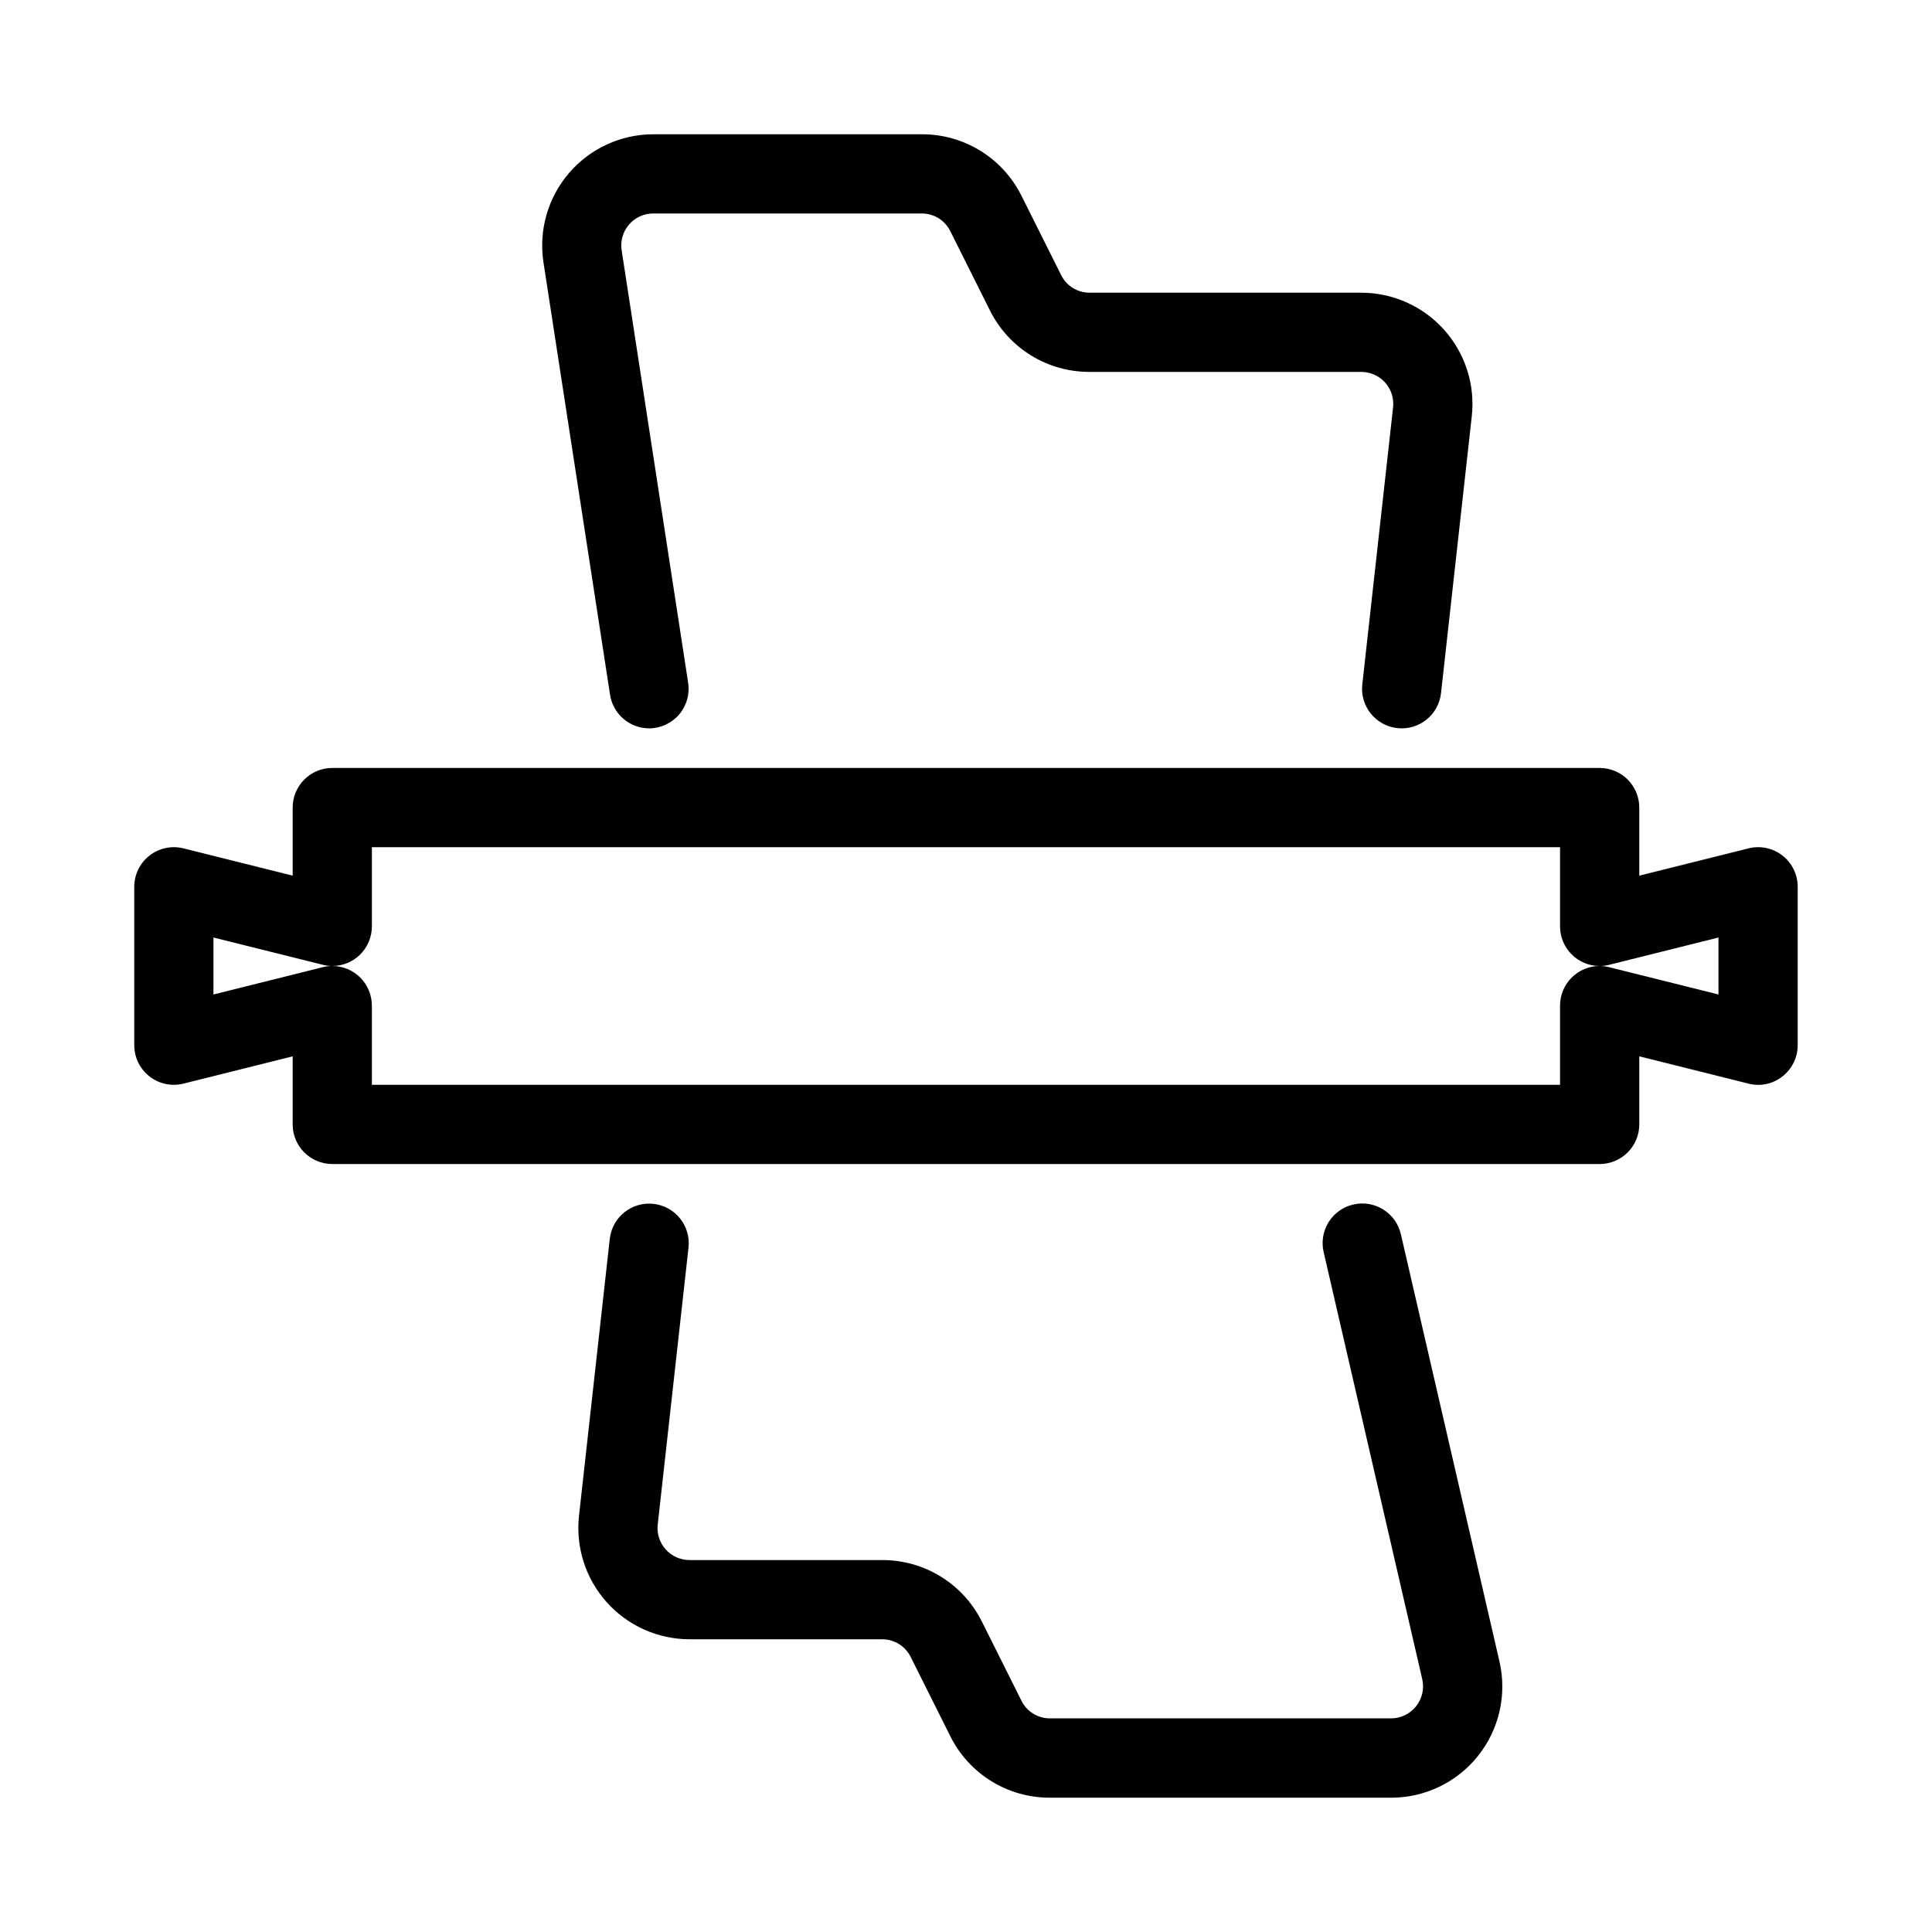
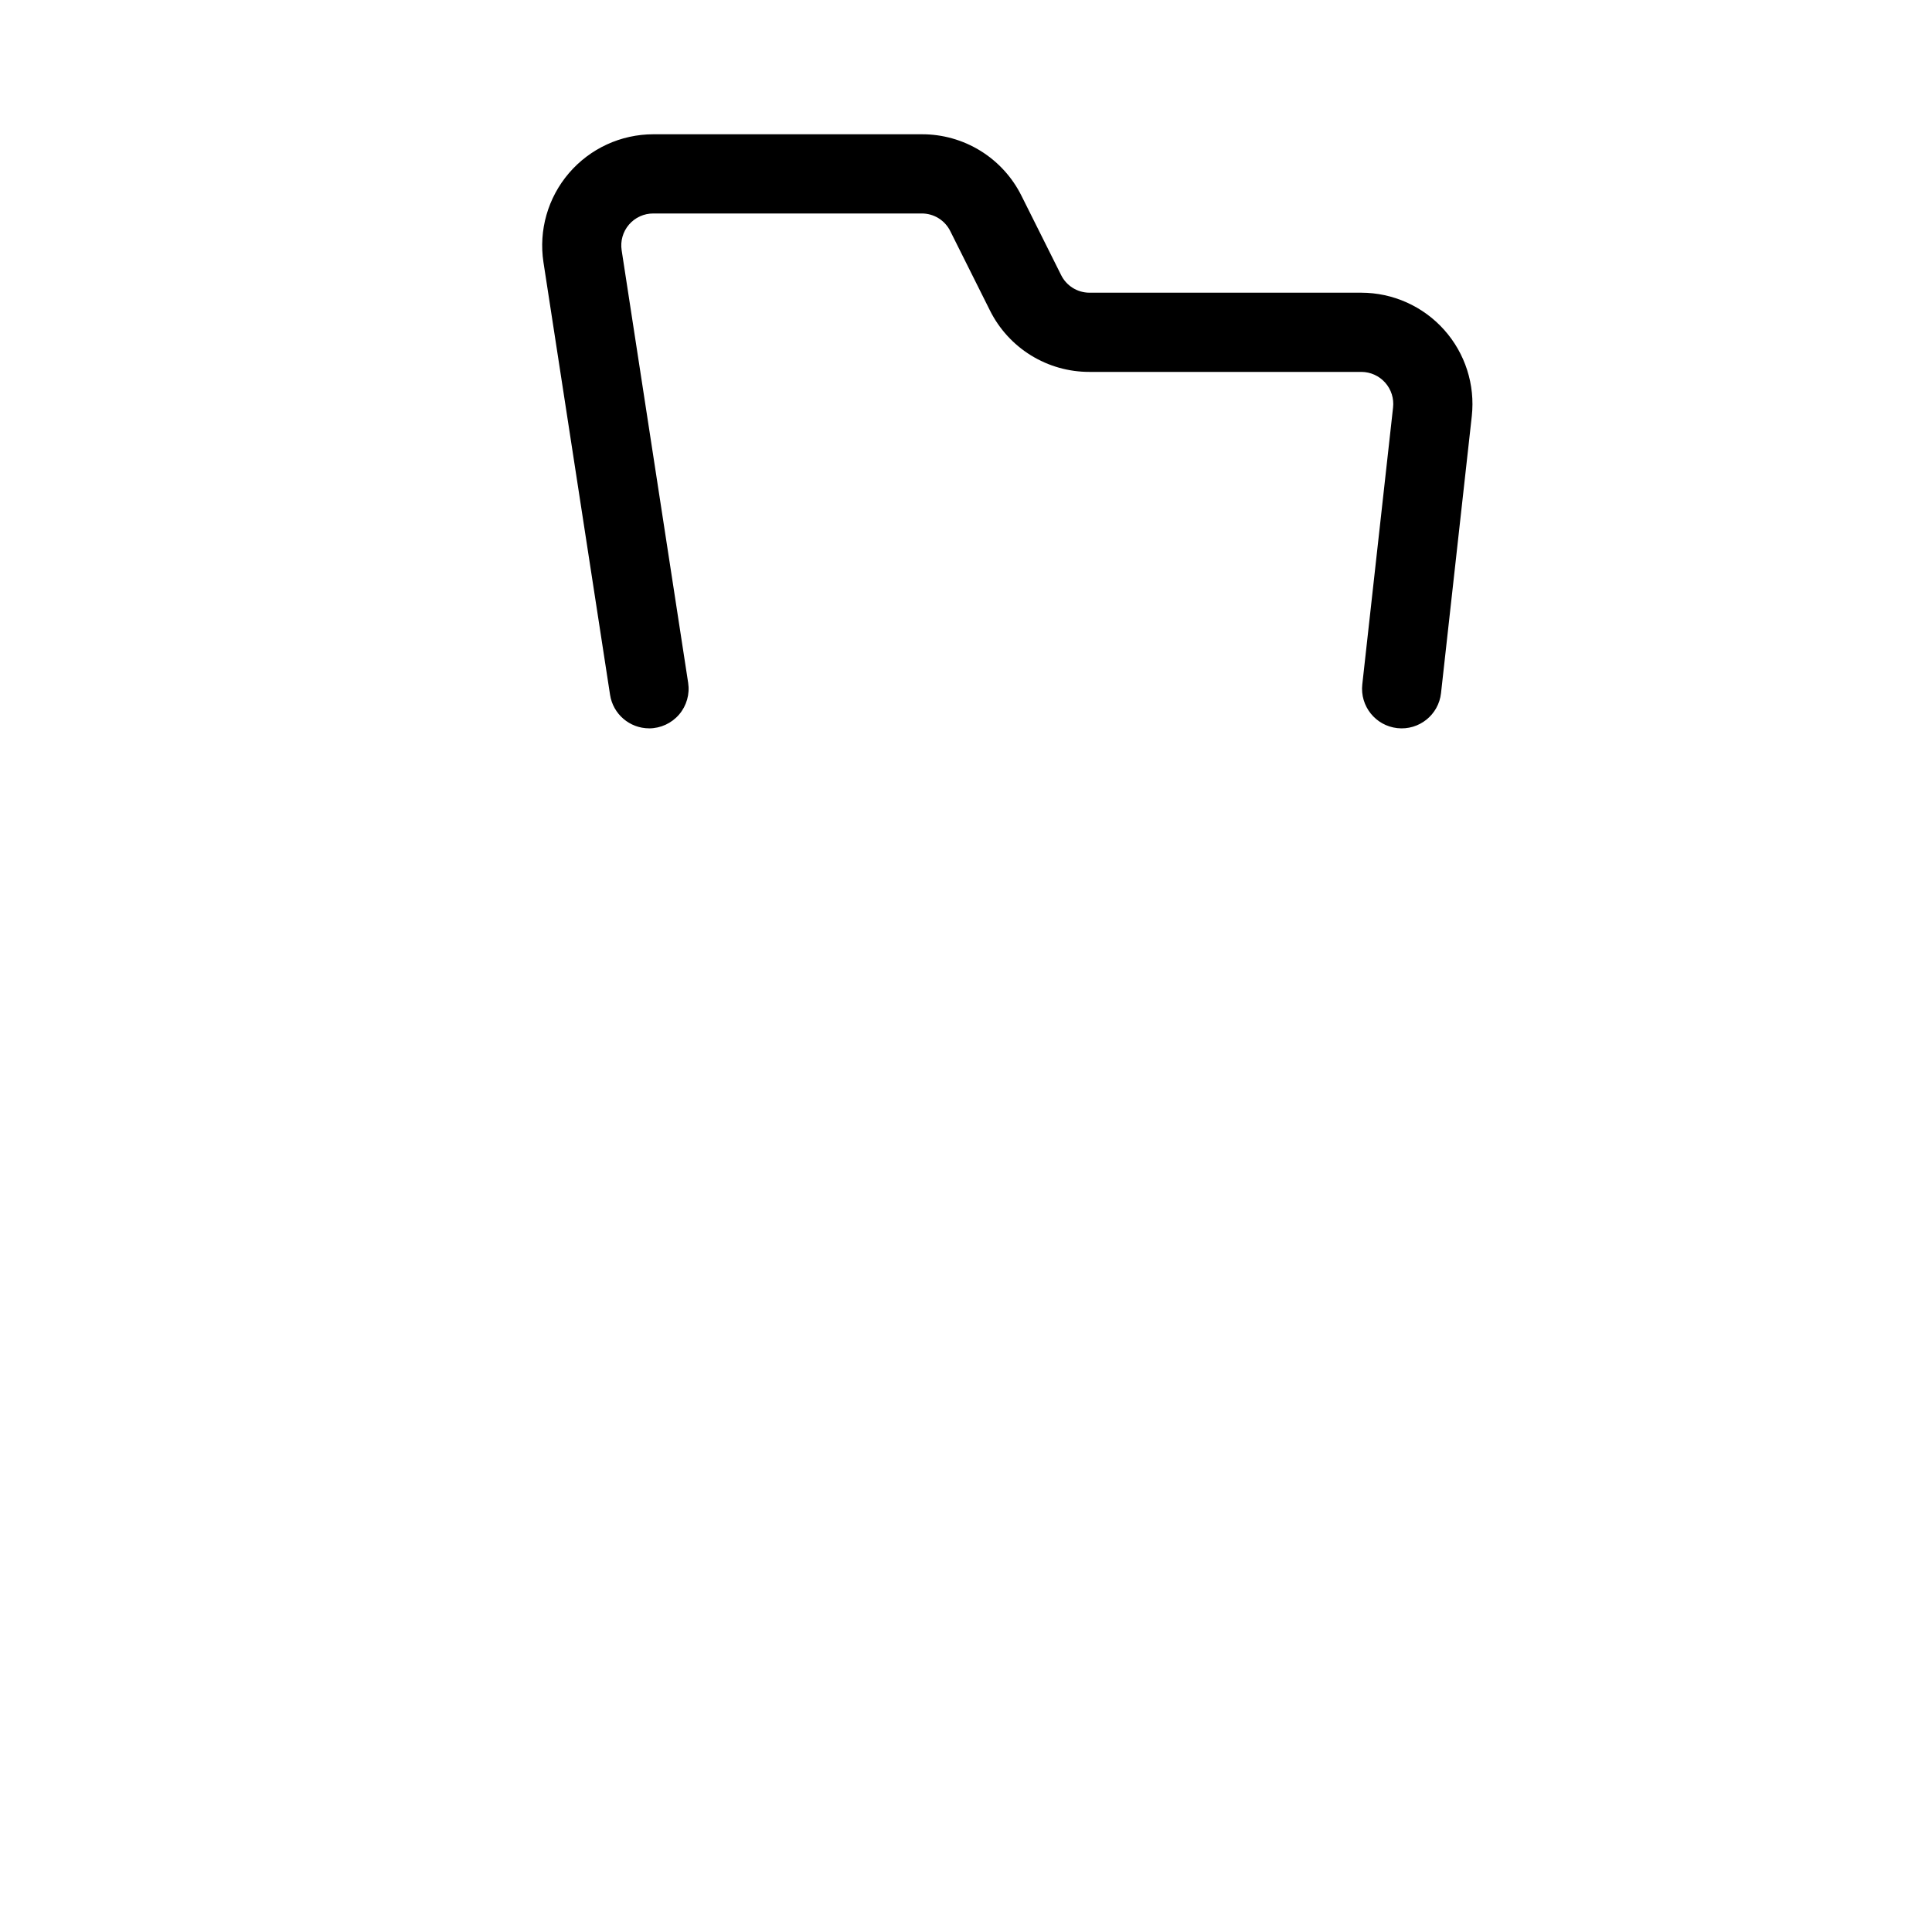
<svg xmlns="http://www.w3.org/2000/svg" fill="#000000" width="800px" height="800px" version="1.1" viewBox="144 144 512 512">
  <g>
-     <path d="m567.93 452.48h-335.87c-5.797 0-10.496-4.699-10.496-10.496v-18.043l-28.949 7.231c-3.133 0.781-6.453 0.078-9-1.91-2.547-1.992-4.035-5.039-4.035-8.27v-41.984c0-3.231 1.488-6.281 4.035-8.27 2.547-1.988 5.867-2.695 9-1.914l28.949 7.234v-18.043c0-5.797 4.699-10.496 10.496-10.496h335.87c2.785 0 5.453 1.105 7.422 3.074s3.074 4.637 3.074 7.422v18.043l28.949-7.231v-0.004c3.133-0.781 6.453-0.074 9 1.914s4.035 5.039 4.035 8.27v41.984c0 3.231-1.492 6.281-4.039 8.27-2.531 2.016-5.863 2.723-8.996 1.91l-28.949-7.231v18.043c0 2.781-1.105 5.453-3.074 7.422-1.969 1.965-4.637 3.074-7.422 3.074zm-325.38-20.992h314.88v-20.992c0-5.797 4.699-10.496 10.496-10.496-5.797 0-10.496-4.699-10.496-10.496v-20.992h-314.88v20.992c0 2.781-1.105 5.453-3.074 7.422s-4.637 3.074-7.422 3.074c2.785 0 5.453 1.105 7.422 3.074s3.074 4.637 3.074 7.422zm325.38-31.488h-0.004c0.844 0 1.684 0.105 2.5 0.312l28.988 7.234v-15.094l-28.949 7.231h0.004c-0.832 0.211-1.684 0.32-2.543 0.316zm-367.36-7.547v15.094l28.949-7.231v-0.004c0.828-0.211 1.684-0.316 2.539-0.312-0.844 0-1.684-0.105-2.5-0.316z" />
    <path d="m316.03 337.02c-5.176-0.008-9.574-3.785-10.359-8.902l-17.645-114.59c-1.305-8.496 1.164-17.137 6.762-23.66 5.594-6.523 13.758-10.281 22.355-10.285h71.133-0.004c5.484-0.023 10.867 1.492 15.535 4.367 4.668 2.879 8.438 7.004 10.883 11.91l10.496 20.992c1.406 2.879 4.324 4.707 7.527 4.715h72.035c8.375 0.008 16.355 3.574 21.945 9.816 5.59 6.238 8.262 14.562 7.348 22.891l-8.156 73.41v-0.004c-0.637 5.762-5.824 9.918-11.586 9.281-5.762-0.641-9.918-5.828-9.277-11.59l8.152-73.367c0.277-2.394-0.484-4.797-2.086-6.598-1.602-1.805-3.898-2.84-6.309-2.848h-72.066c-5.477 0.012-10.844-1.508-15.504-4.383-4.656-2.875-8.422-6.996-10.863-11.898l-10.496-20.992c-1.414-2.894-4.356-4.723-7.578-4.711h-71.129c-2.481-0.012-4.84 1.066-6.457 2.945-1.617 1.883-2.324 4.375-1.941 6.828l17.621 114.59v-0.004c0.465 3.023-0.41 6.094-2.394 8.418-1.988 2.324-4.887 3.664-7.941 3.676z" />
-     <path d="m512.6 620.41h-90.383c-5.477 0.012-10.844-1.504-15.504-4.383-4.656-2.875-8.422-6.996-10.863-11.895l-10.496-20.992c-1.41-2.894-4.356-4.727-7.578-4.715h-51.043c-8.375-0.004-16.355-3.574-21.945-9.812-5.586-6.242-8.258-14.562-7.348-22.891l8.156-73.41c0.637-5.762 5.824-9.918 11.586-9.277 5.762 0.637 9.918 5.824 9.281 11.586l-8.156 73.367c-0.273 2.398 0.484 4.797 2.086 6.602 1.602 1.801 3.898 2.836 6.309 2.844h51.043c5.488-0.027 10.879 1.484 15.551 4.363 4.676 2.875 8.453 7.004 10.898 11.918l10.496 20.992c1.422 2.883 4.367 4.699 7.578 4.68h90.383c2.582-0.004 5.019-1.184 6.625-3.203 1.609-2.019 2.211-4.66 1.637-7.176l-26.137-113.21c-0.625-2.715-0.148-5.566 1.328-7.93 1.477-2.359 3.832-4.039 6.543-4.664 5.652-1.305 11.293 2.219 12.598 7.871l26.125 113.22c2.031 8.766-0.055 17.977-5.656 25.012-5.606 7.039-14.117 11.129-23.113 11.105z" />
  </g>
</svg>